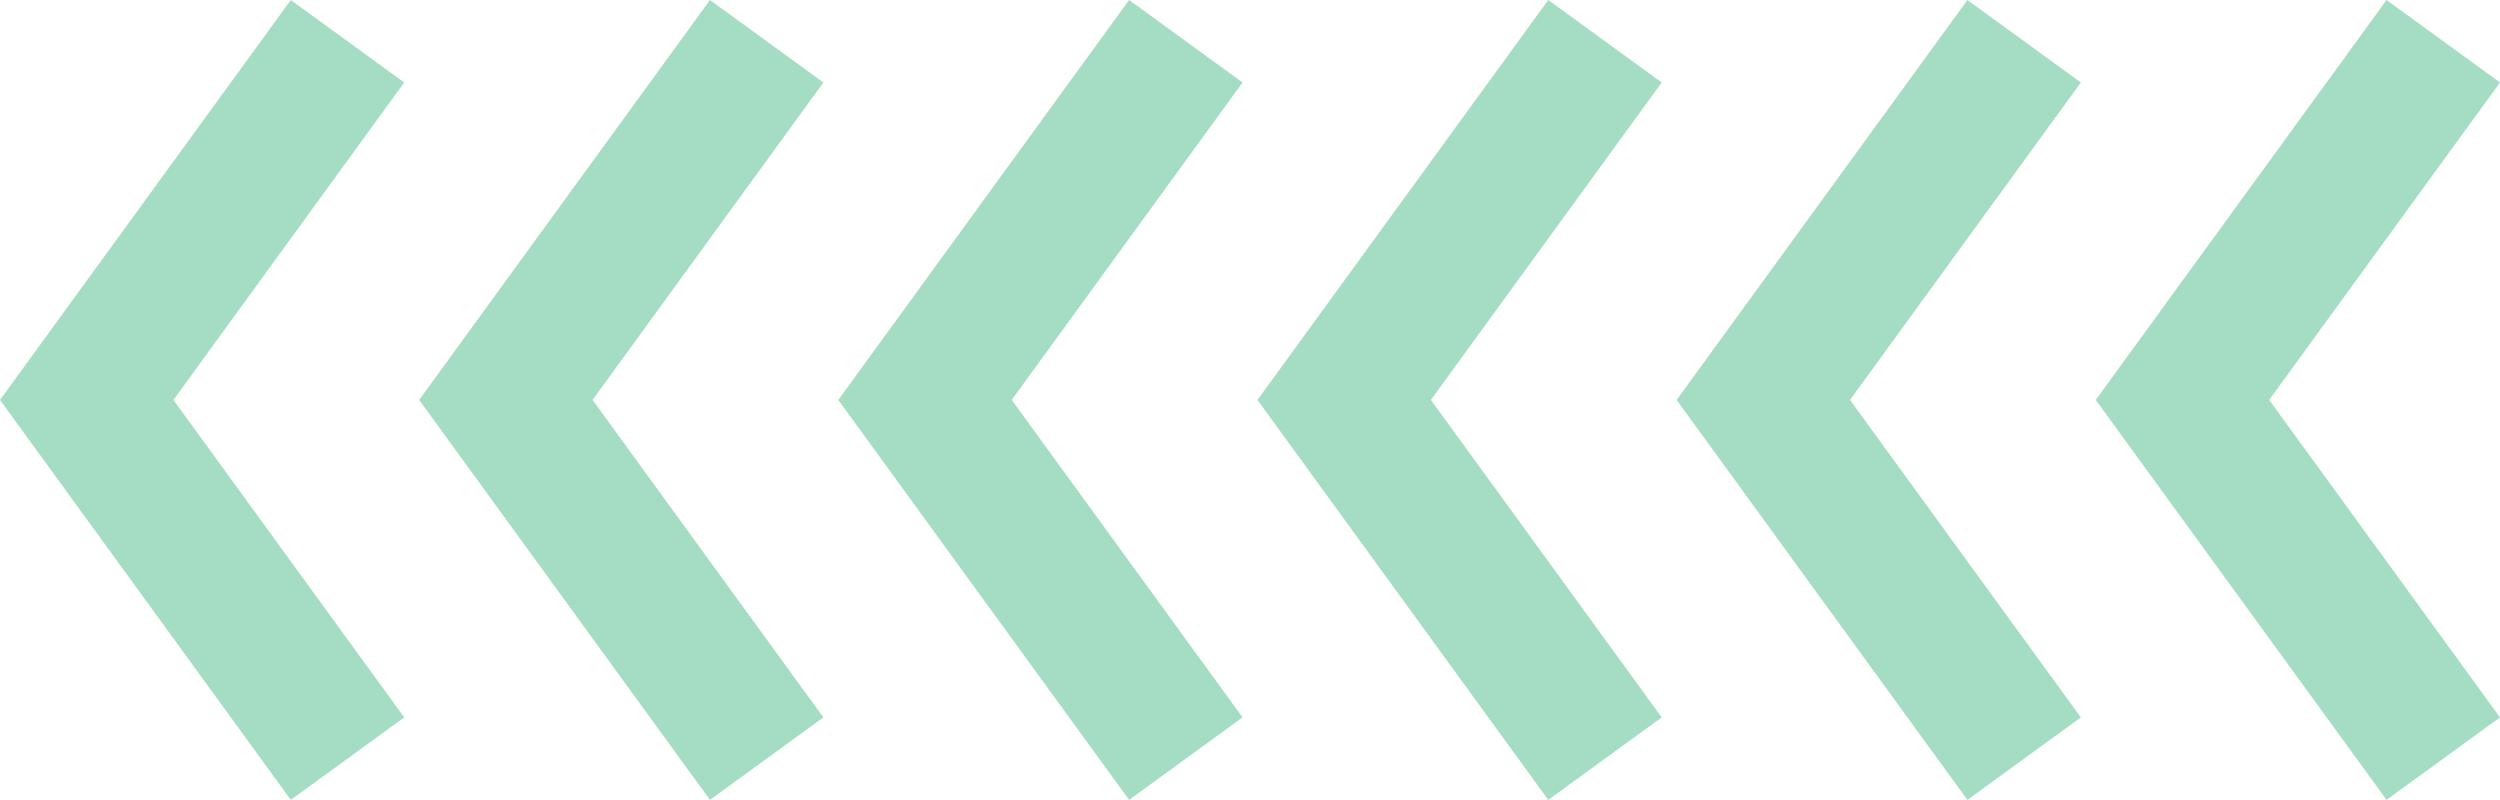
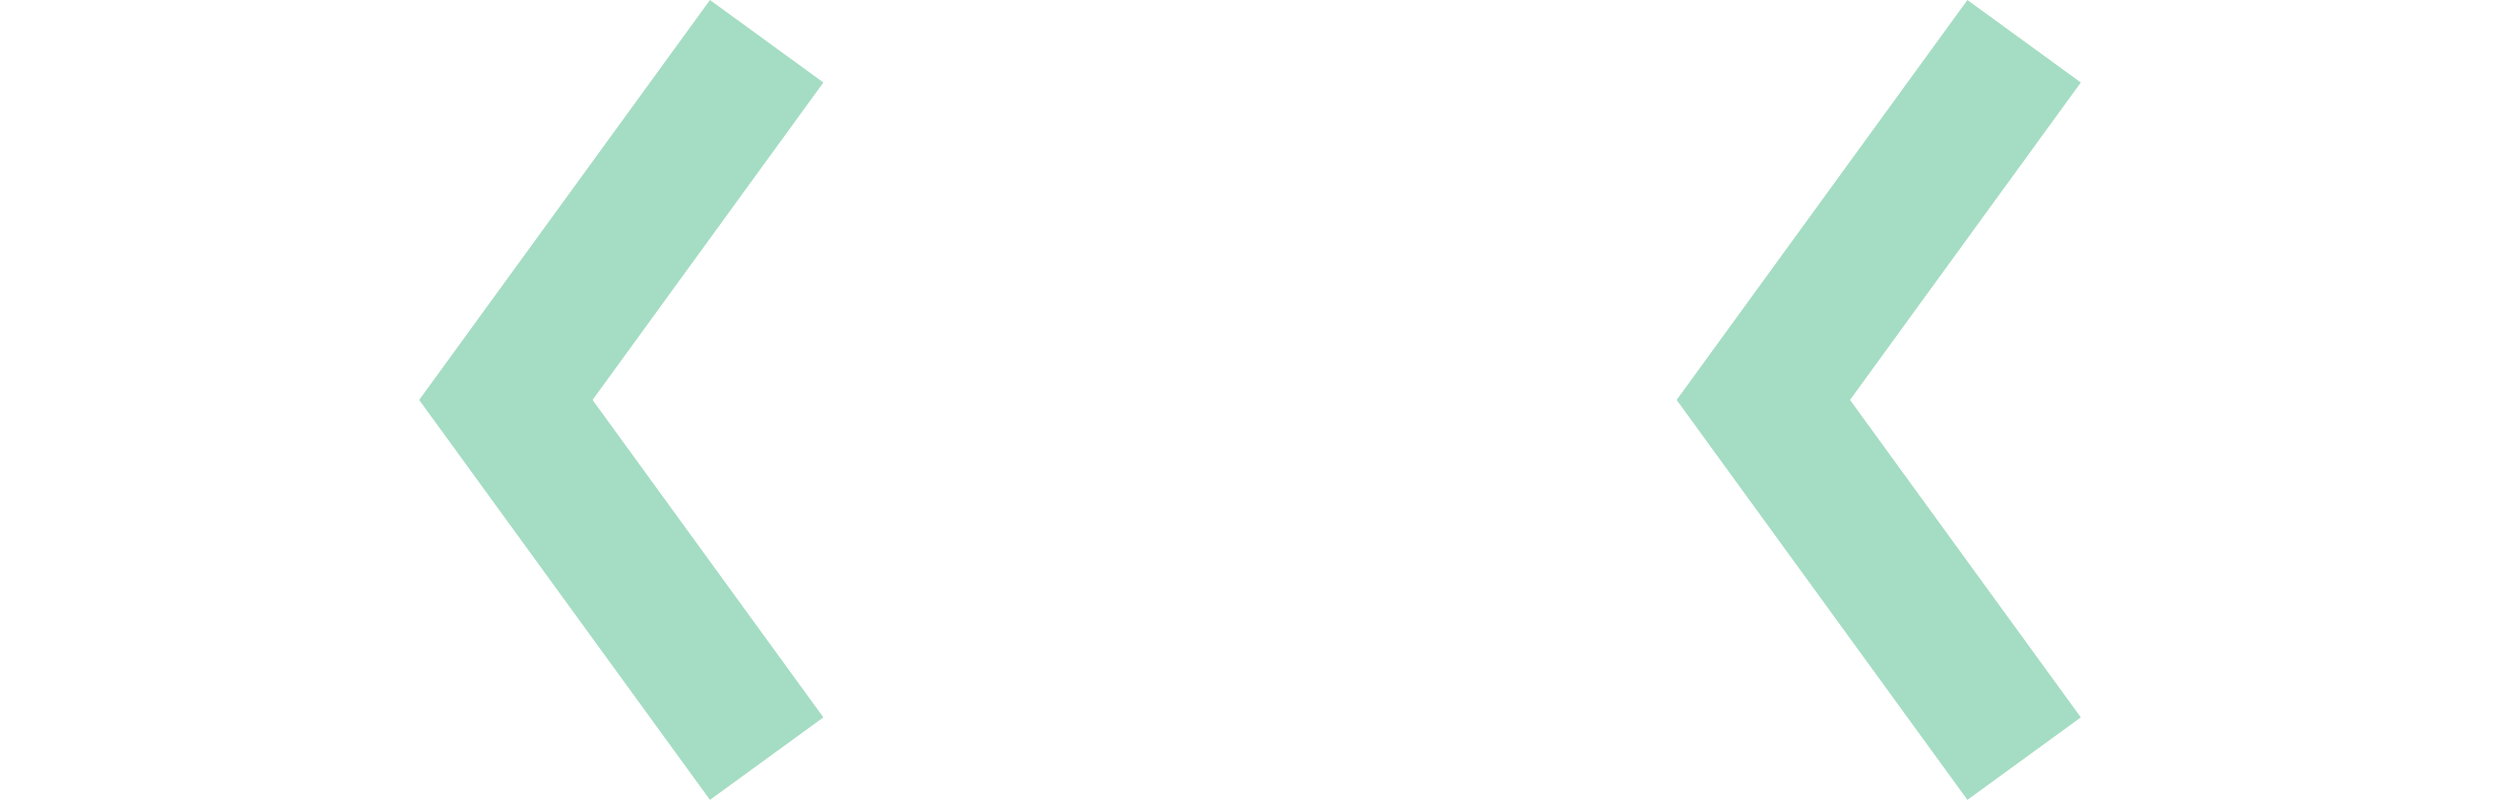
<svg xmlns="http://www.w3.org/2000/svg" viewBox="0 0 267.356 85.541" width="100%" style="vertical-align: middle; max-width: 100%; width: 100%;">
  <g>
    <g>
-       <polygon points="31.099 85.541 0 42.77 31.099 0 43.231 8.821 18.547 42.77 43.231 76.719 31.099 85.541" fill="rgba(72, 187, 135, 0.49)">
-      </polygon>
      <polygon points="75.924 85.541 44.825 42.77 75.924 0 88.057 8.821 63.372 42.77 88.057 76.719 75.924 85.541" fill="rgba(72, 187, 135, 0.49)">
     </polygon>
-       <polygon points="120.749 85.541 89.65 42.77 120.749 0 132.882 8.821 108.197 42.77 132.882 76.719 120.749 85.541" fill="rgba(72, 187, 135, 0.49)">
-      </polygon>
-       <polygon points="165.574 85.541 134.476 42.77 165.574 0 177.707 8.821 153.022 42.77 177.707 76.719 165.574 85.541" fill="rgba(72, 187, 135, 0.49)">
-      </polygon>
      <polygon points="210.398 85.541 179.302 42.77 210.398 0 222.531 8.821 197.847 42.77 222.531 76.719 210.398 85.541" fill="rgba(72, 187, 135, 0.49)">
-      </polygon>
-       <polygon points="255.224 85.541 224.125 42.77 255.224 0 267.356 8.821 242.672 42.77 267.356 76.719 255.224 85.541" fill="rgba(72, 187, 135, 0.49)">
     </polygon>
    </g>
  </g>
</svg>